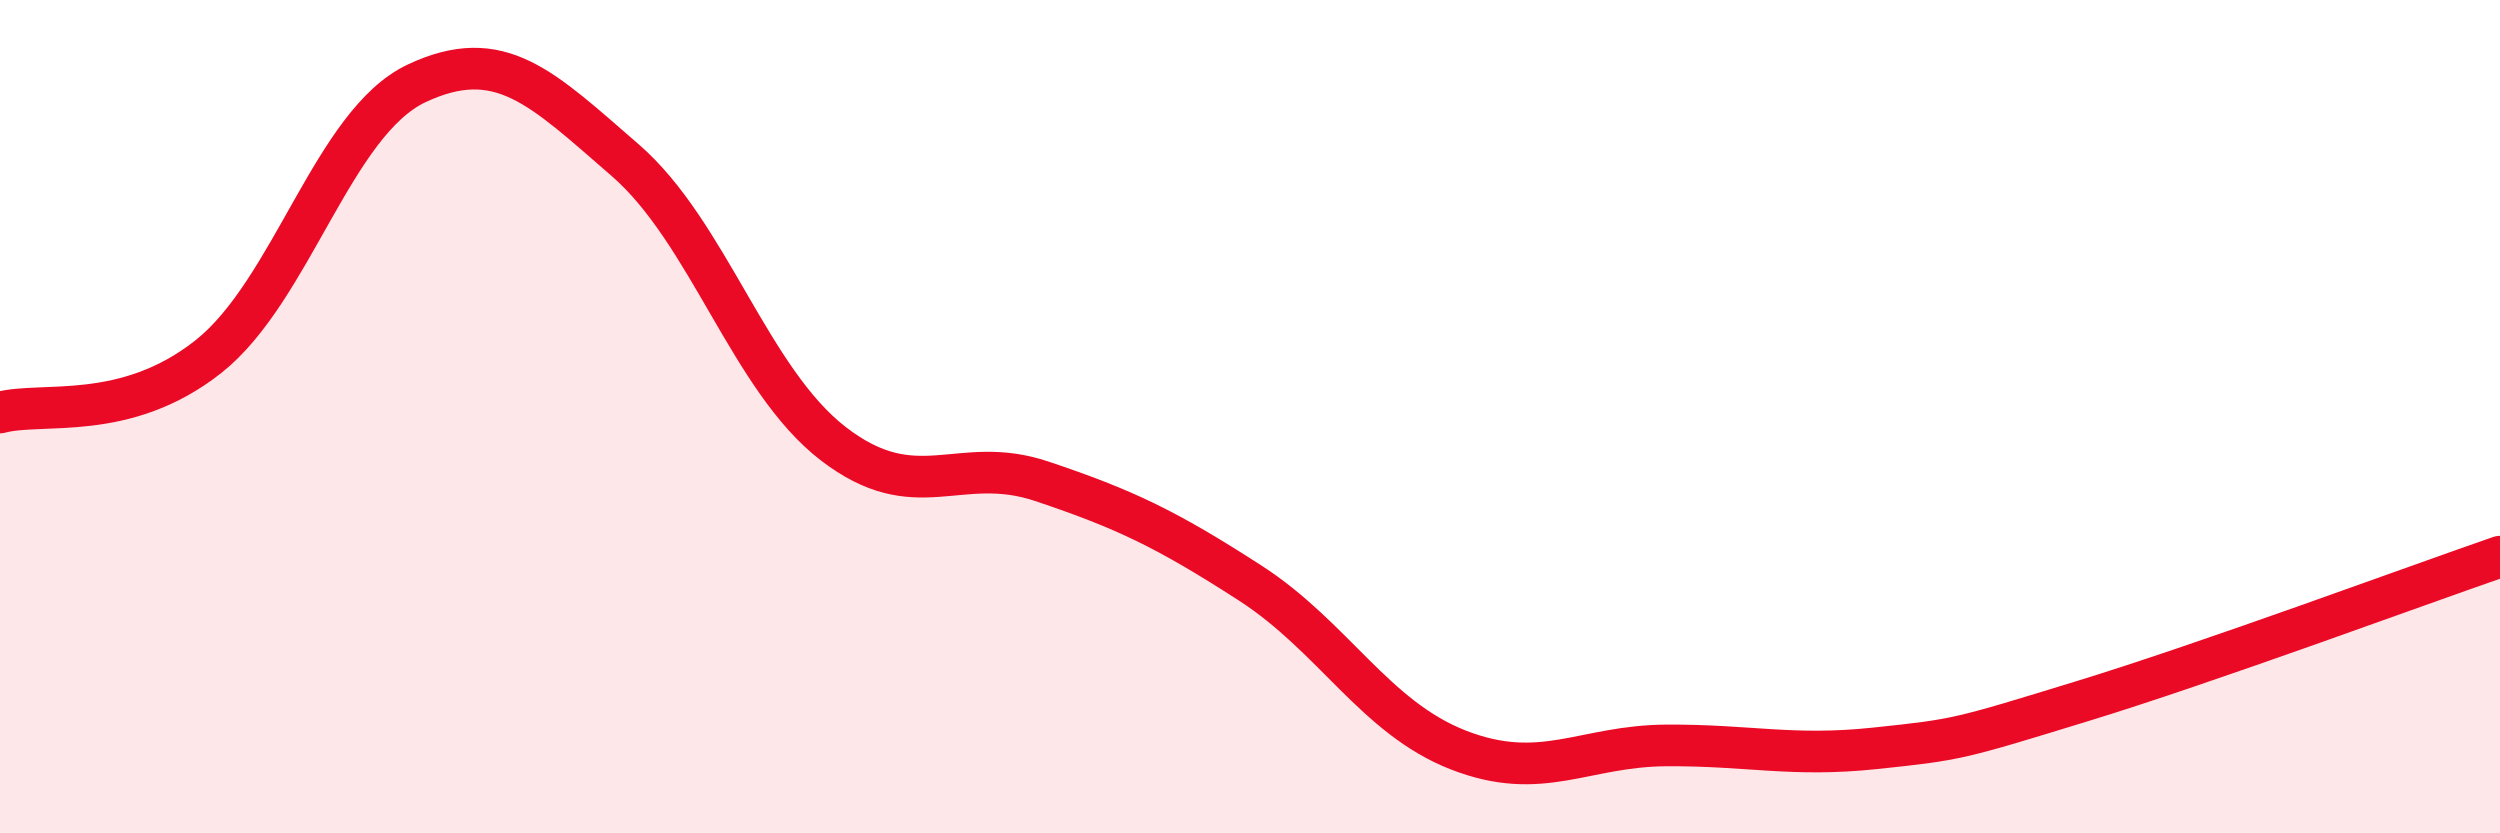
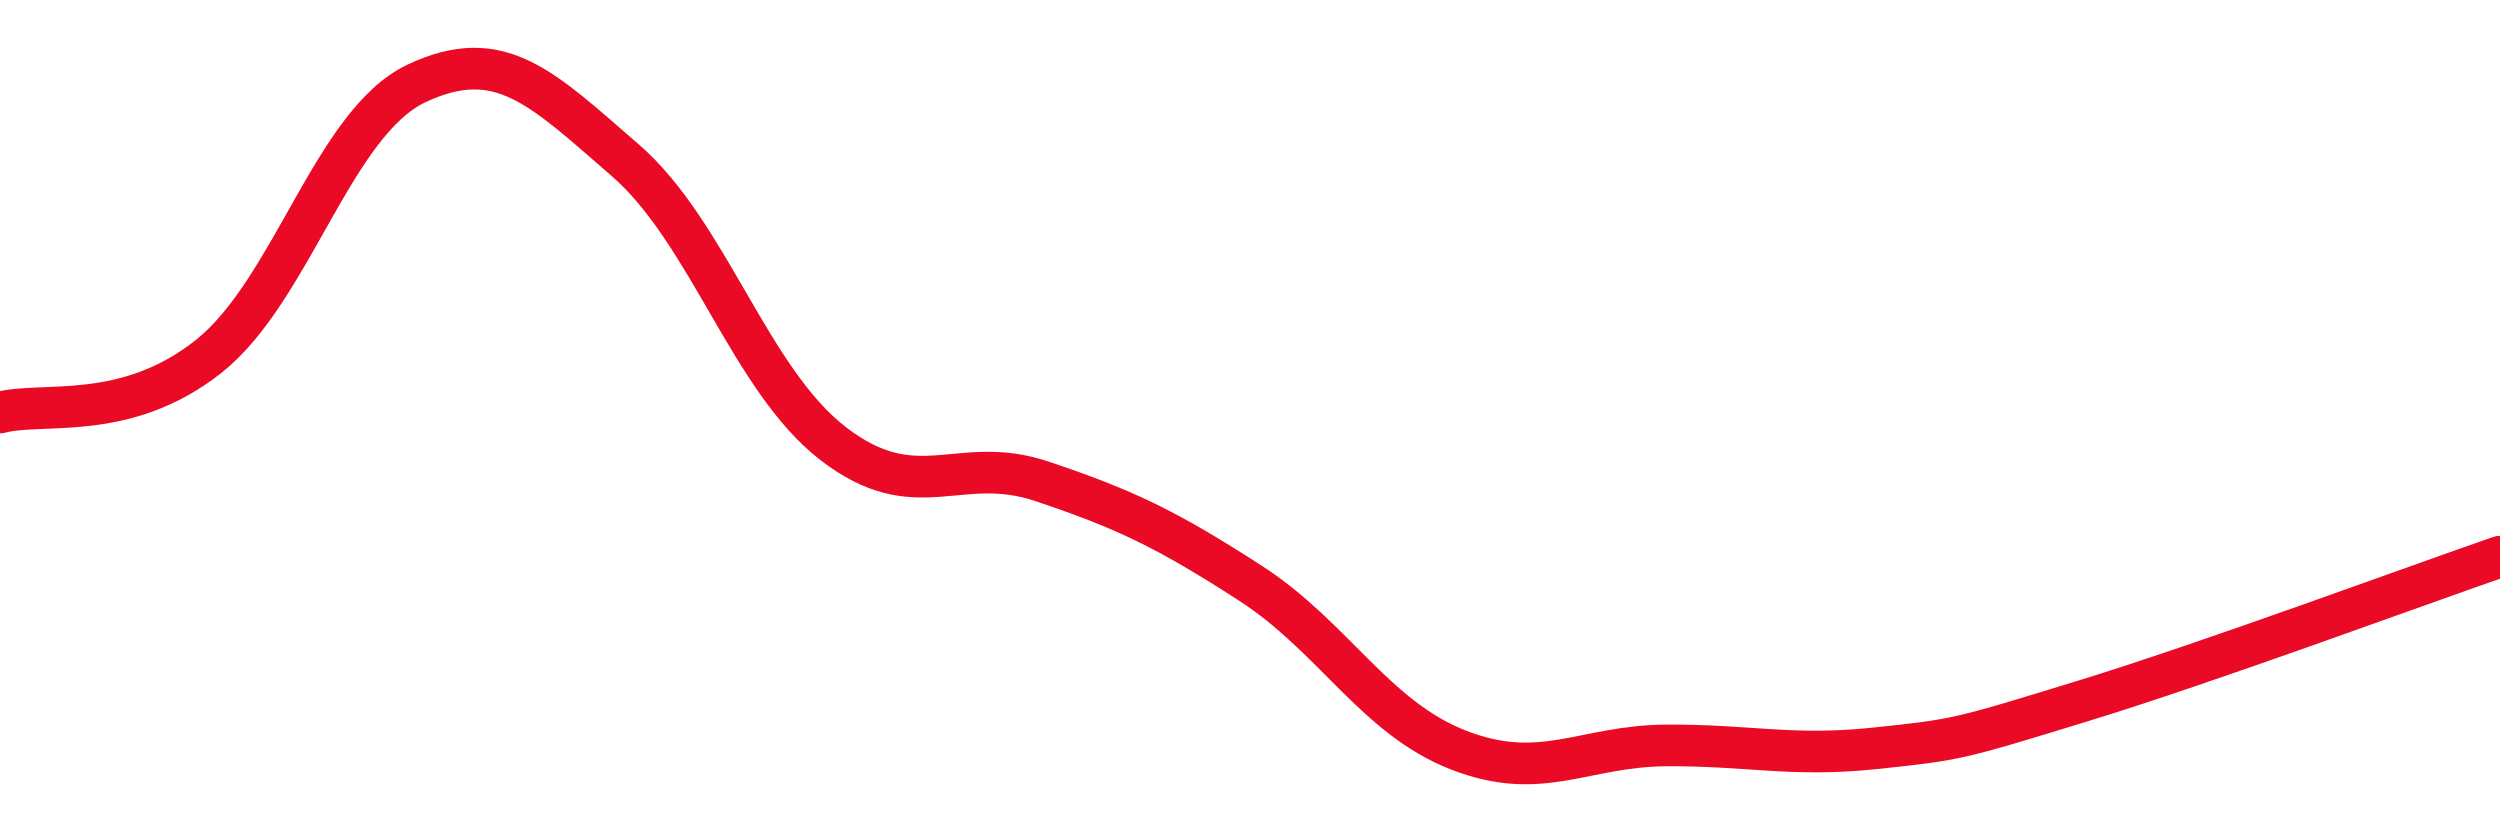
<svg xmlns="http://www.w3.org/2000/svg" width="60" height="20" viewBox="0 0 60 20">
-   <path d="M 0,9.9 C 1,9.63 3,10.14 5,8.56 C 7,6.98 8,2.94 10,2 C 12,1.06 13,2.11 15,3.84 C 17,5.57 18,9.11 20,10.65 C 22,12.19 23,10.88 25,11.55 C 27,12.22 28,12.7 30,13.99 C 32,15.28 33,17.22 35,18 C 37,18.78 38,17.9 40,17.89 C 42,17.88 43,18.17 45,17.96 C 47,17.75 47,17.74 50,16.82 C 53,15.9 58,14.05 60,13.36L60 20L0 20Z" fill="#EB0A25" opacity="0.1" stroke-linecap="round" stroke-linejoin="round" />
  <path d="M 0,9.9 C 1,9.63 3,10.14 5,8.56 C 7,6.98 8,2.94 10,2 C 12,1.06 13,2.11 15,3.84 C 17,5.57 18,9.11 20,10.65 C 22,12.19 23,10.88 25,11.55 C 27,12.22 28,12.7 30,13.99 C 32,15.28 33,17.22 35,18 C 37,18.78 38,17.9 40,17.89 C 42,17.88 43,18.17 45,17.96 C 47,17.75 47,17.74 50,16.82 C 53,15.9 58,14.05 60,13.36" stroke="#EB0A25" stroke-width="1" fill="none" stroke-linecap="round" stroke-linejoin="round" />
</svg>